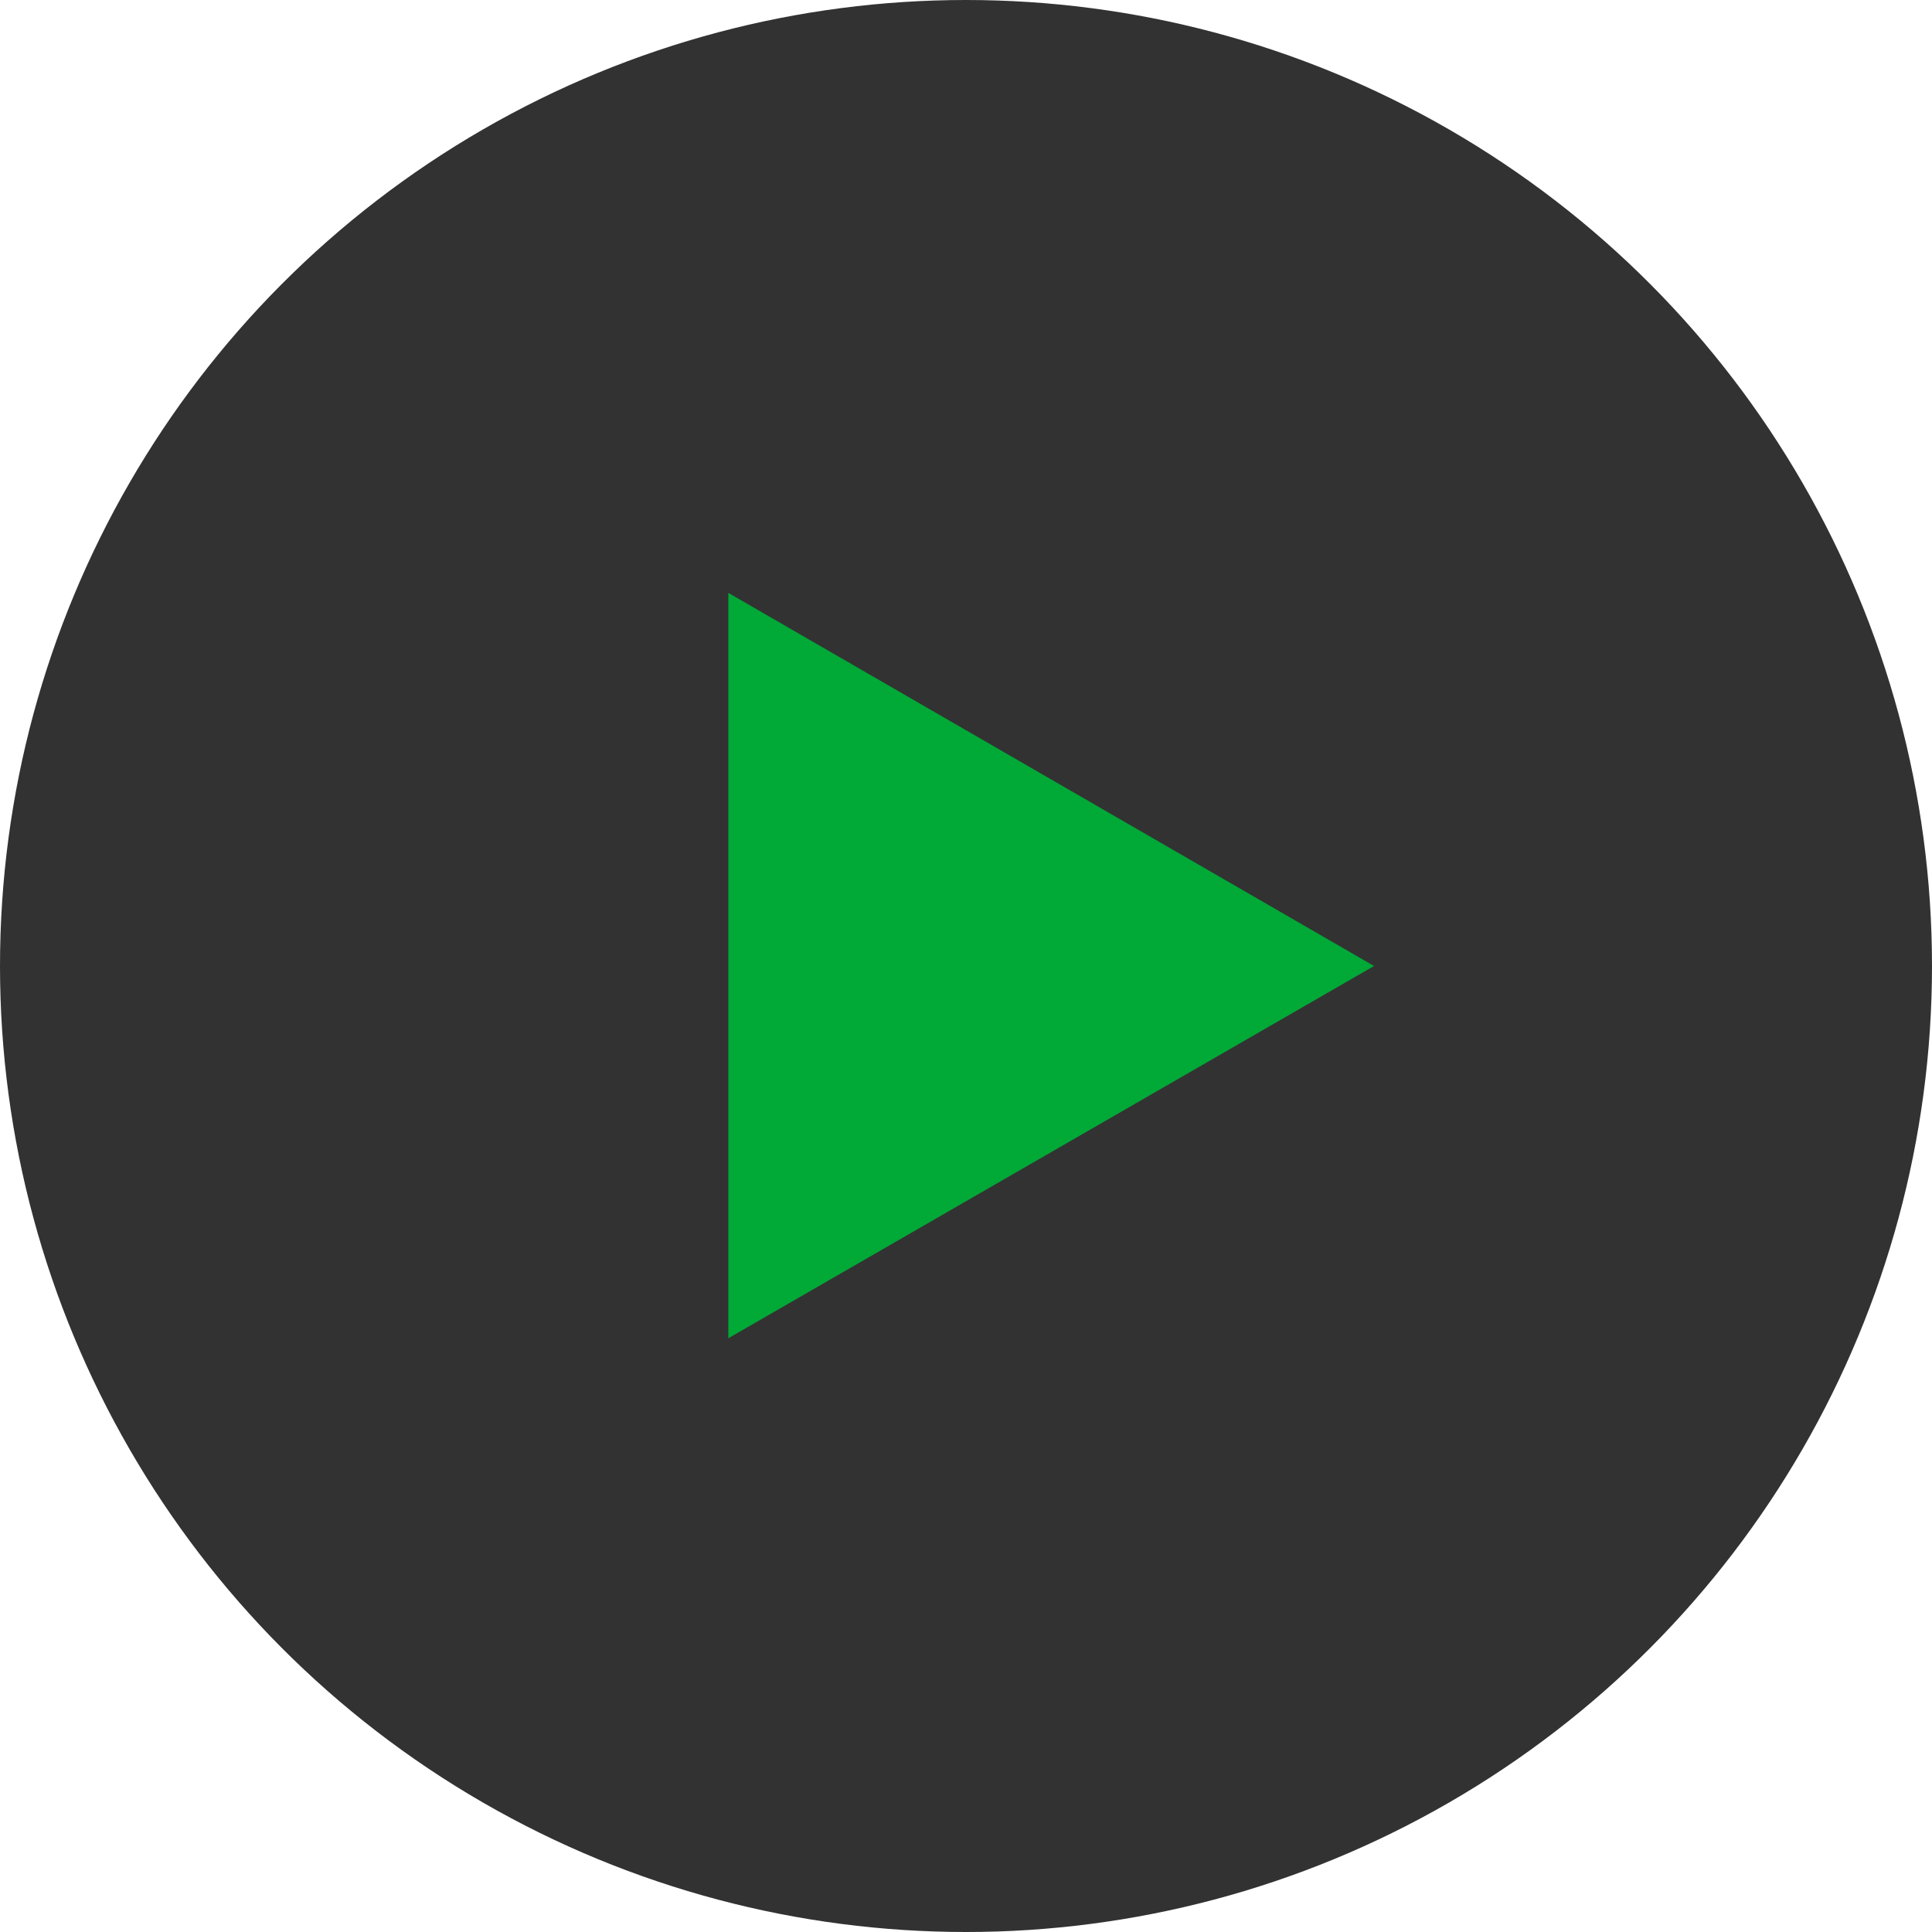
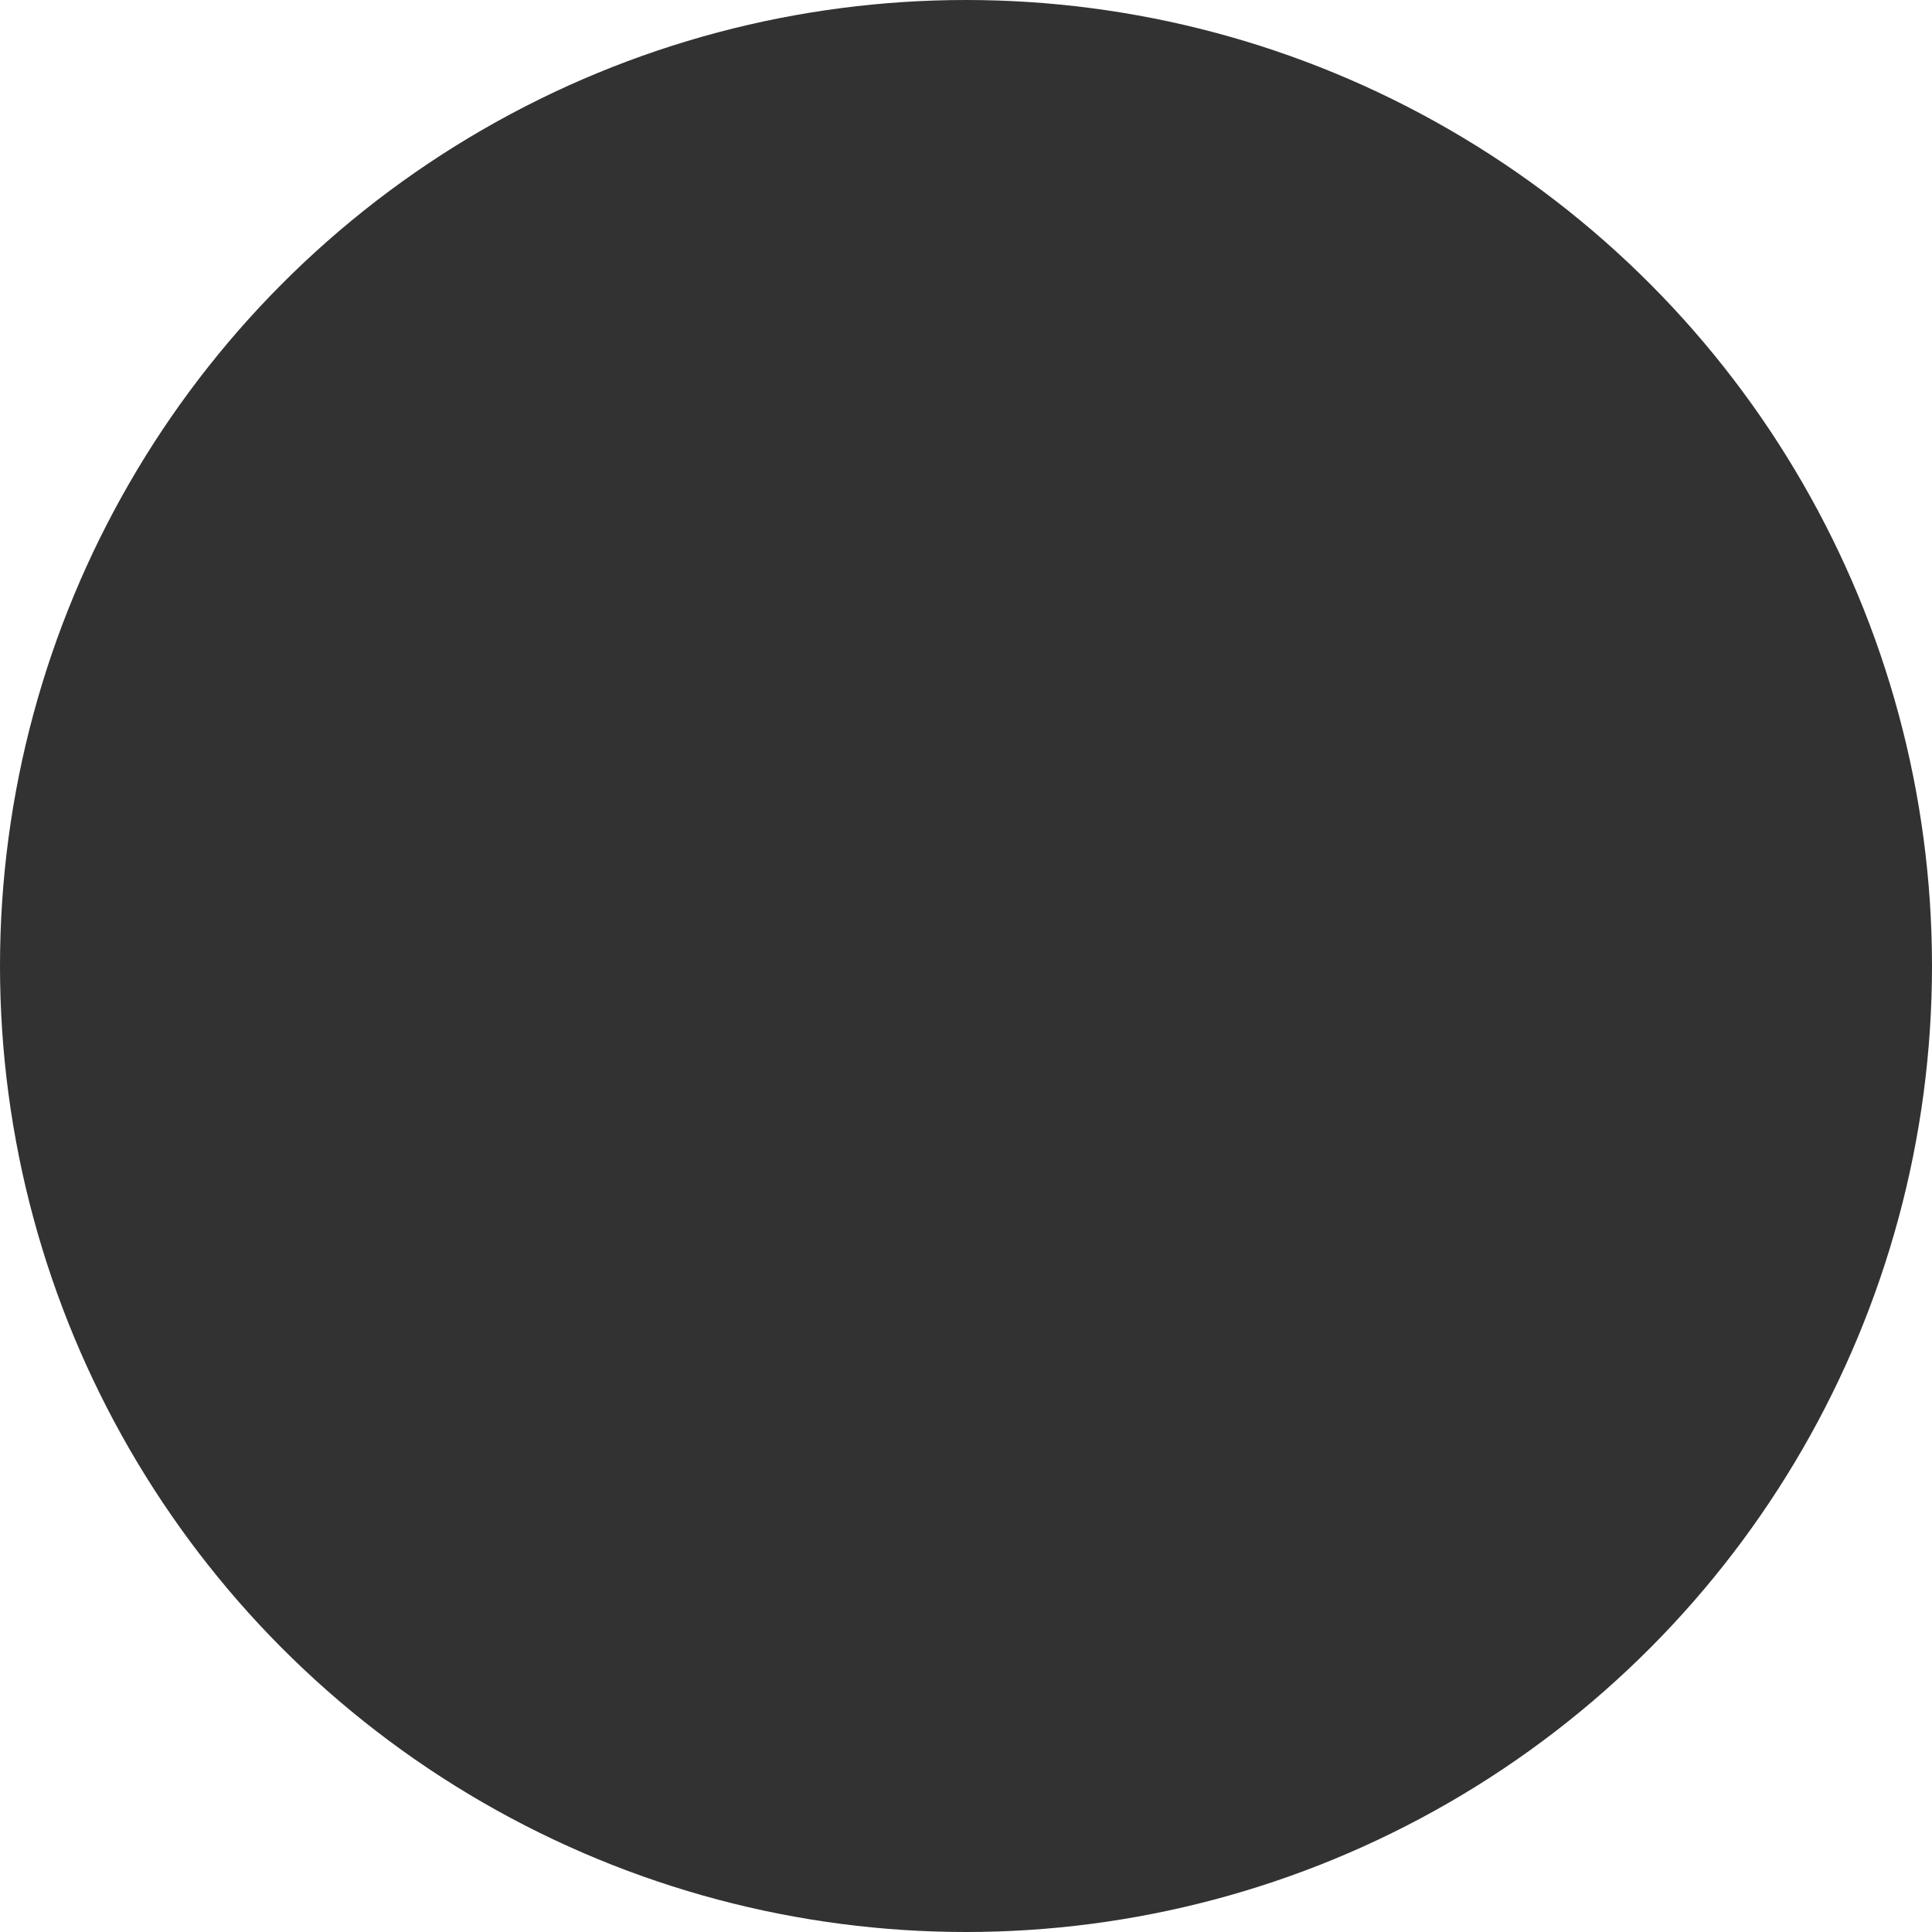
<svg xmlns="http://www.w3.org/2000/svg" viewBox="0 0 22.68 22.68">
  <defs>
    <style>.cls-1{fill:#323232;}.cls-2{fill:#01a937;}</style>
  </defs>
  <title>play-active</title>
  <g id="Layer_2" data-name="Layer 2">
    <g id="Layer_1-2" data-name="Layer 1">
      <circle class="cls-1" cx="11.34" cy="11.34" r="11.34" />
-       <polygon class="cls-2" points="16.13 11.34 8.55 6.96 8.55 15.71 16.13 11.34" />
    </g>
  </g>
</svg>